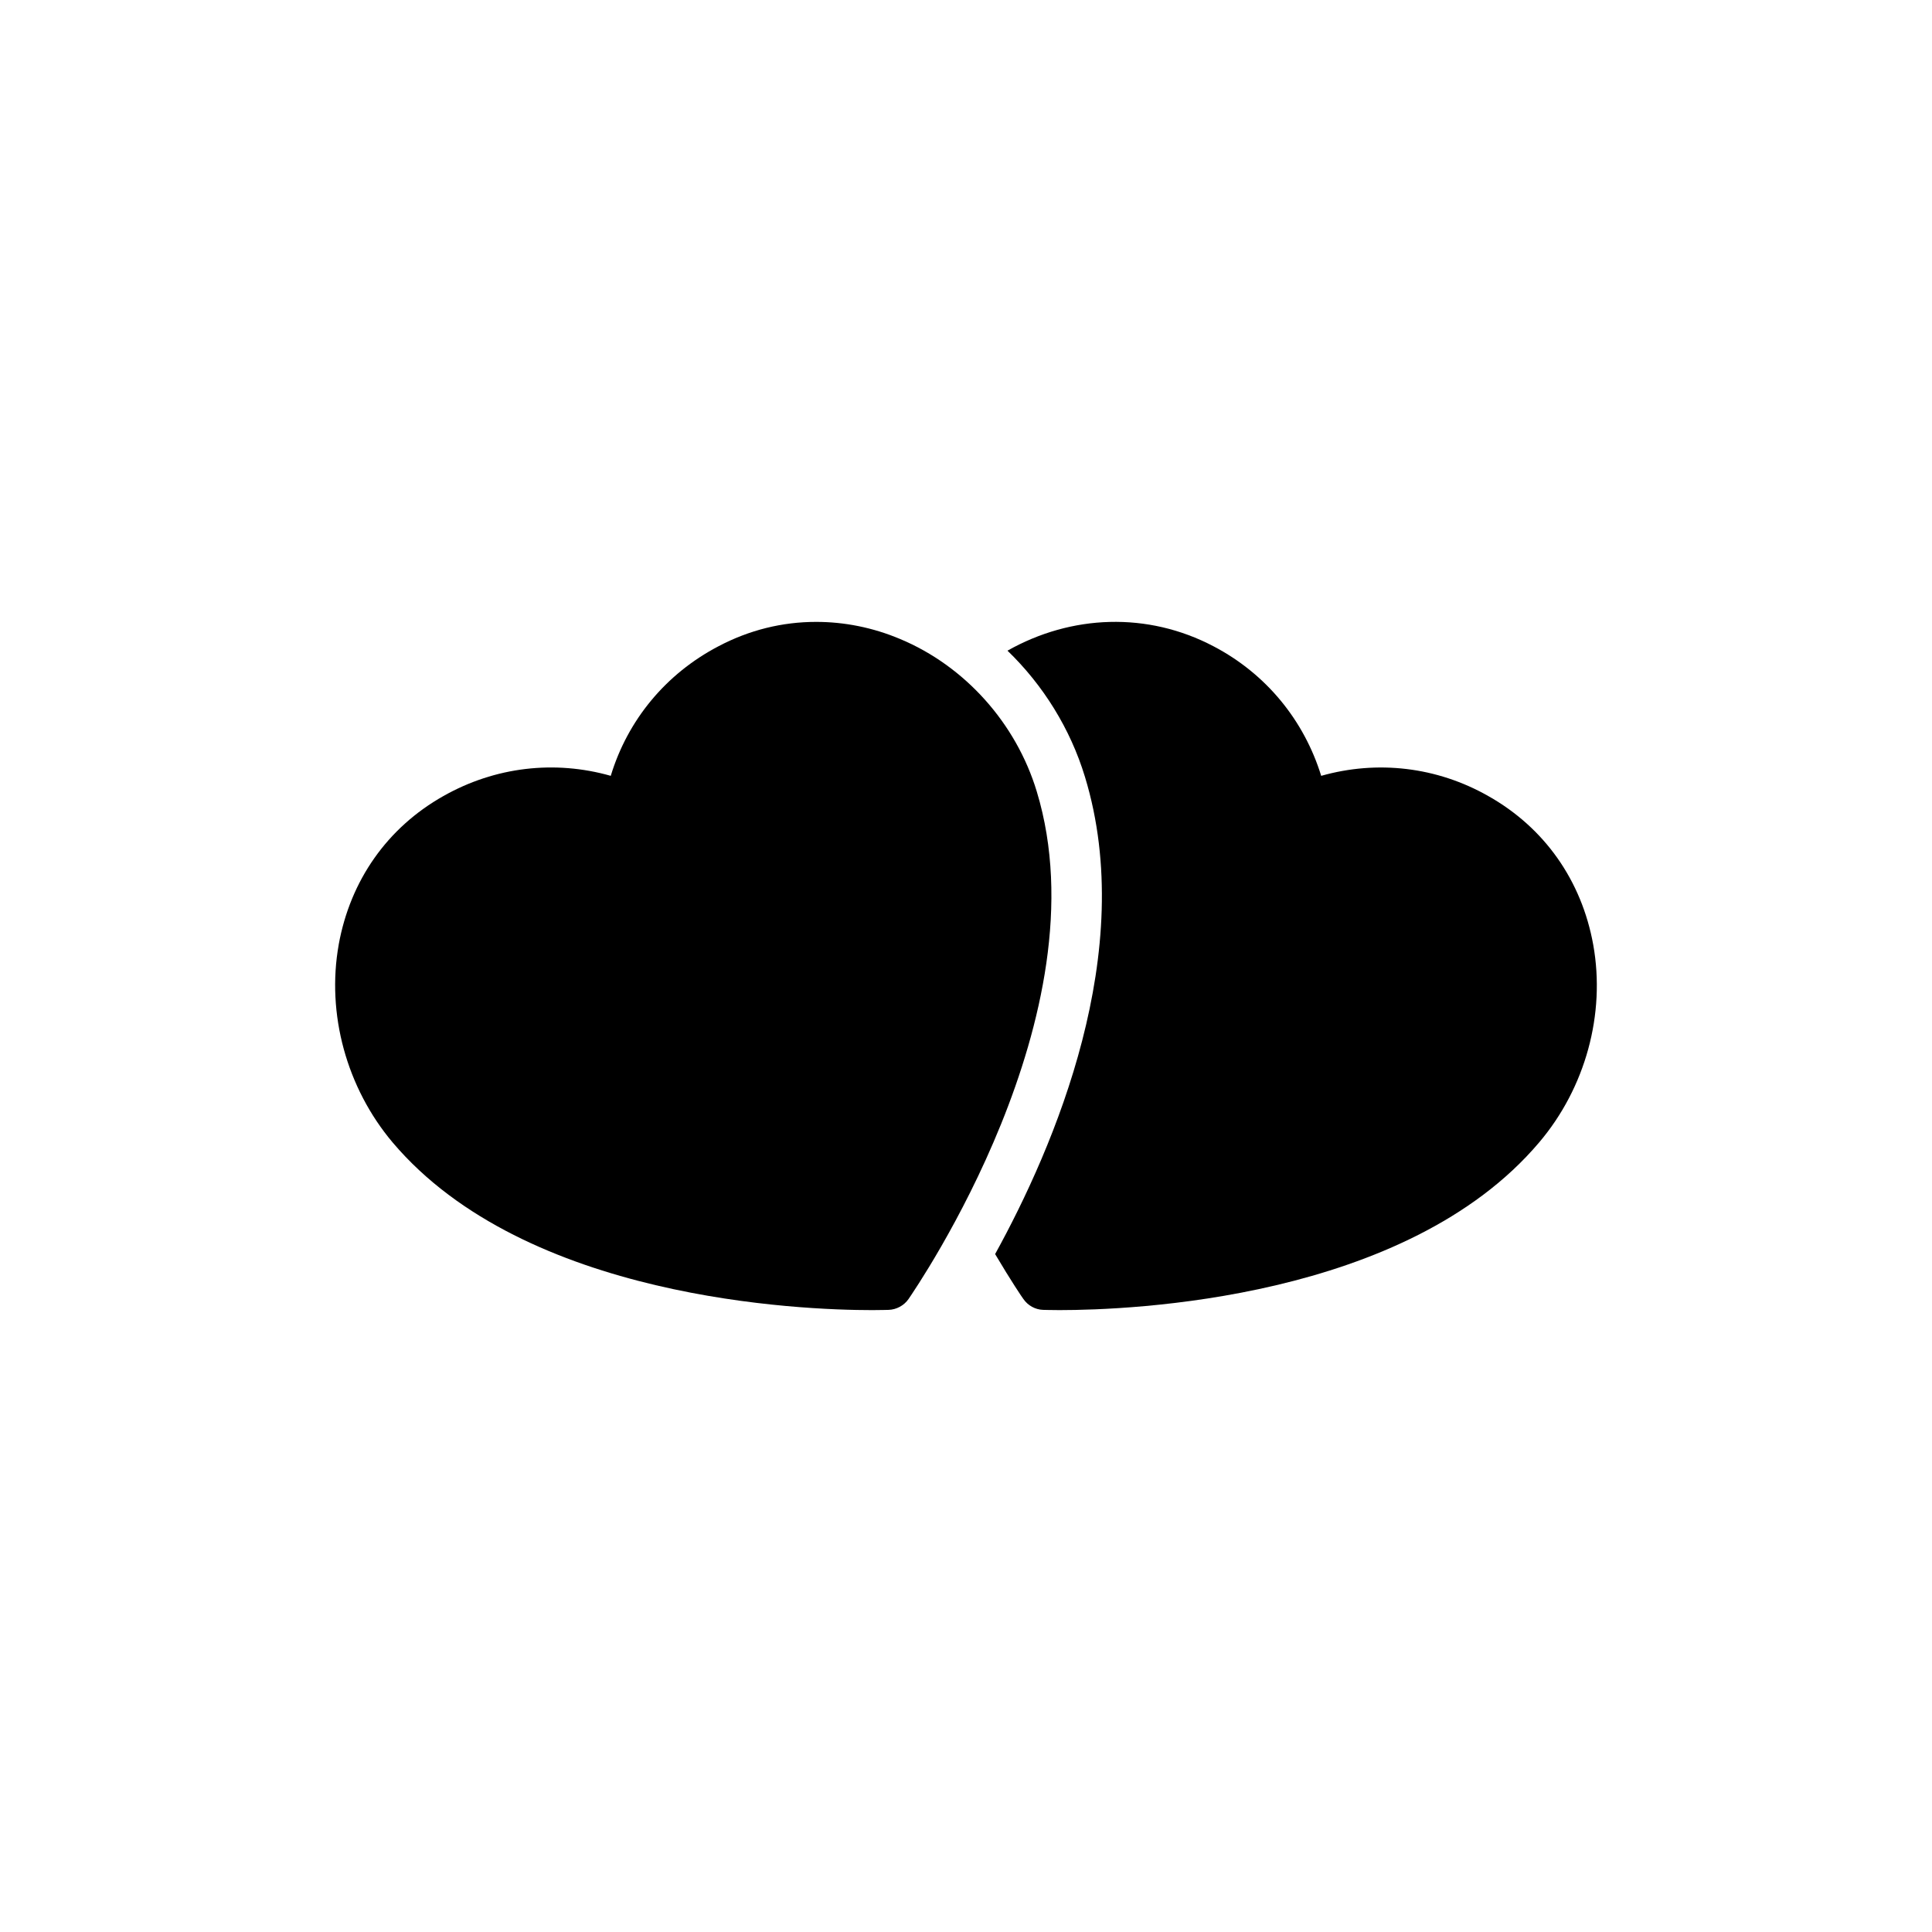
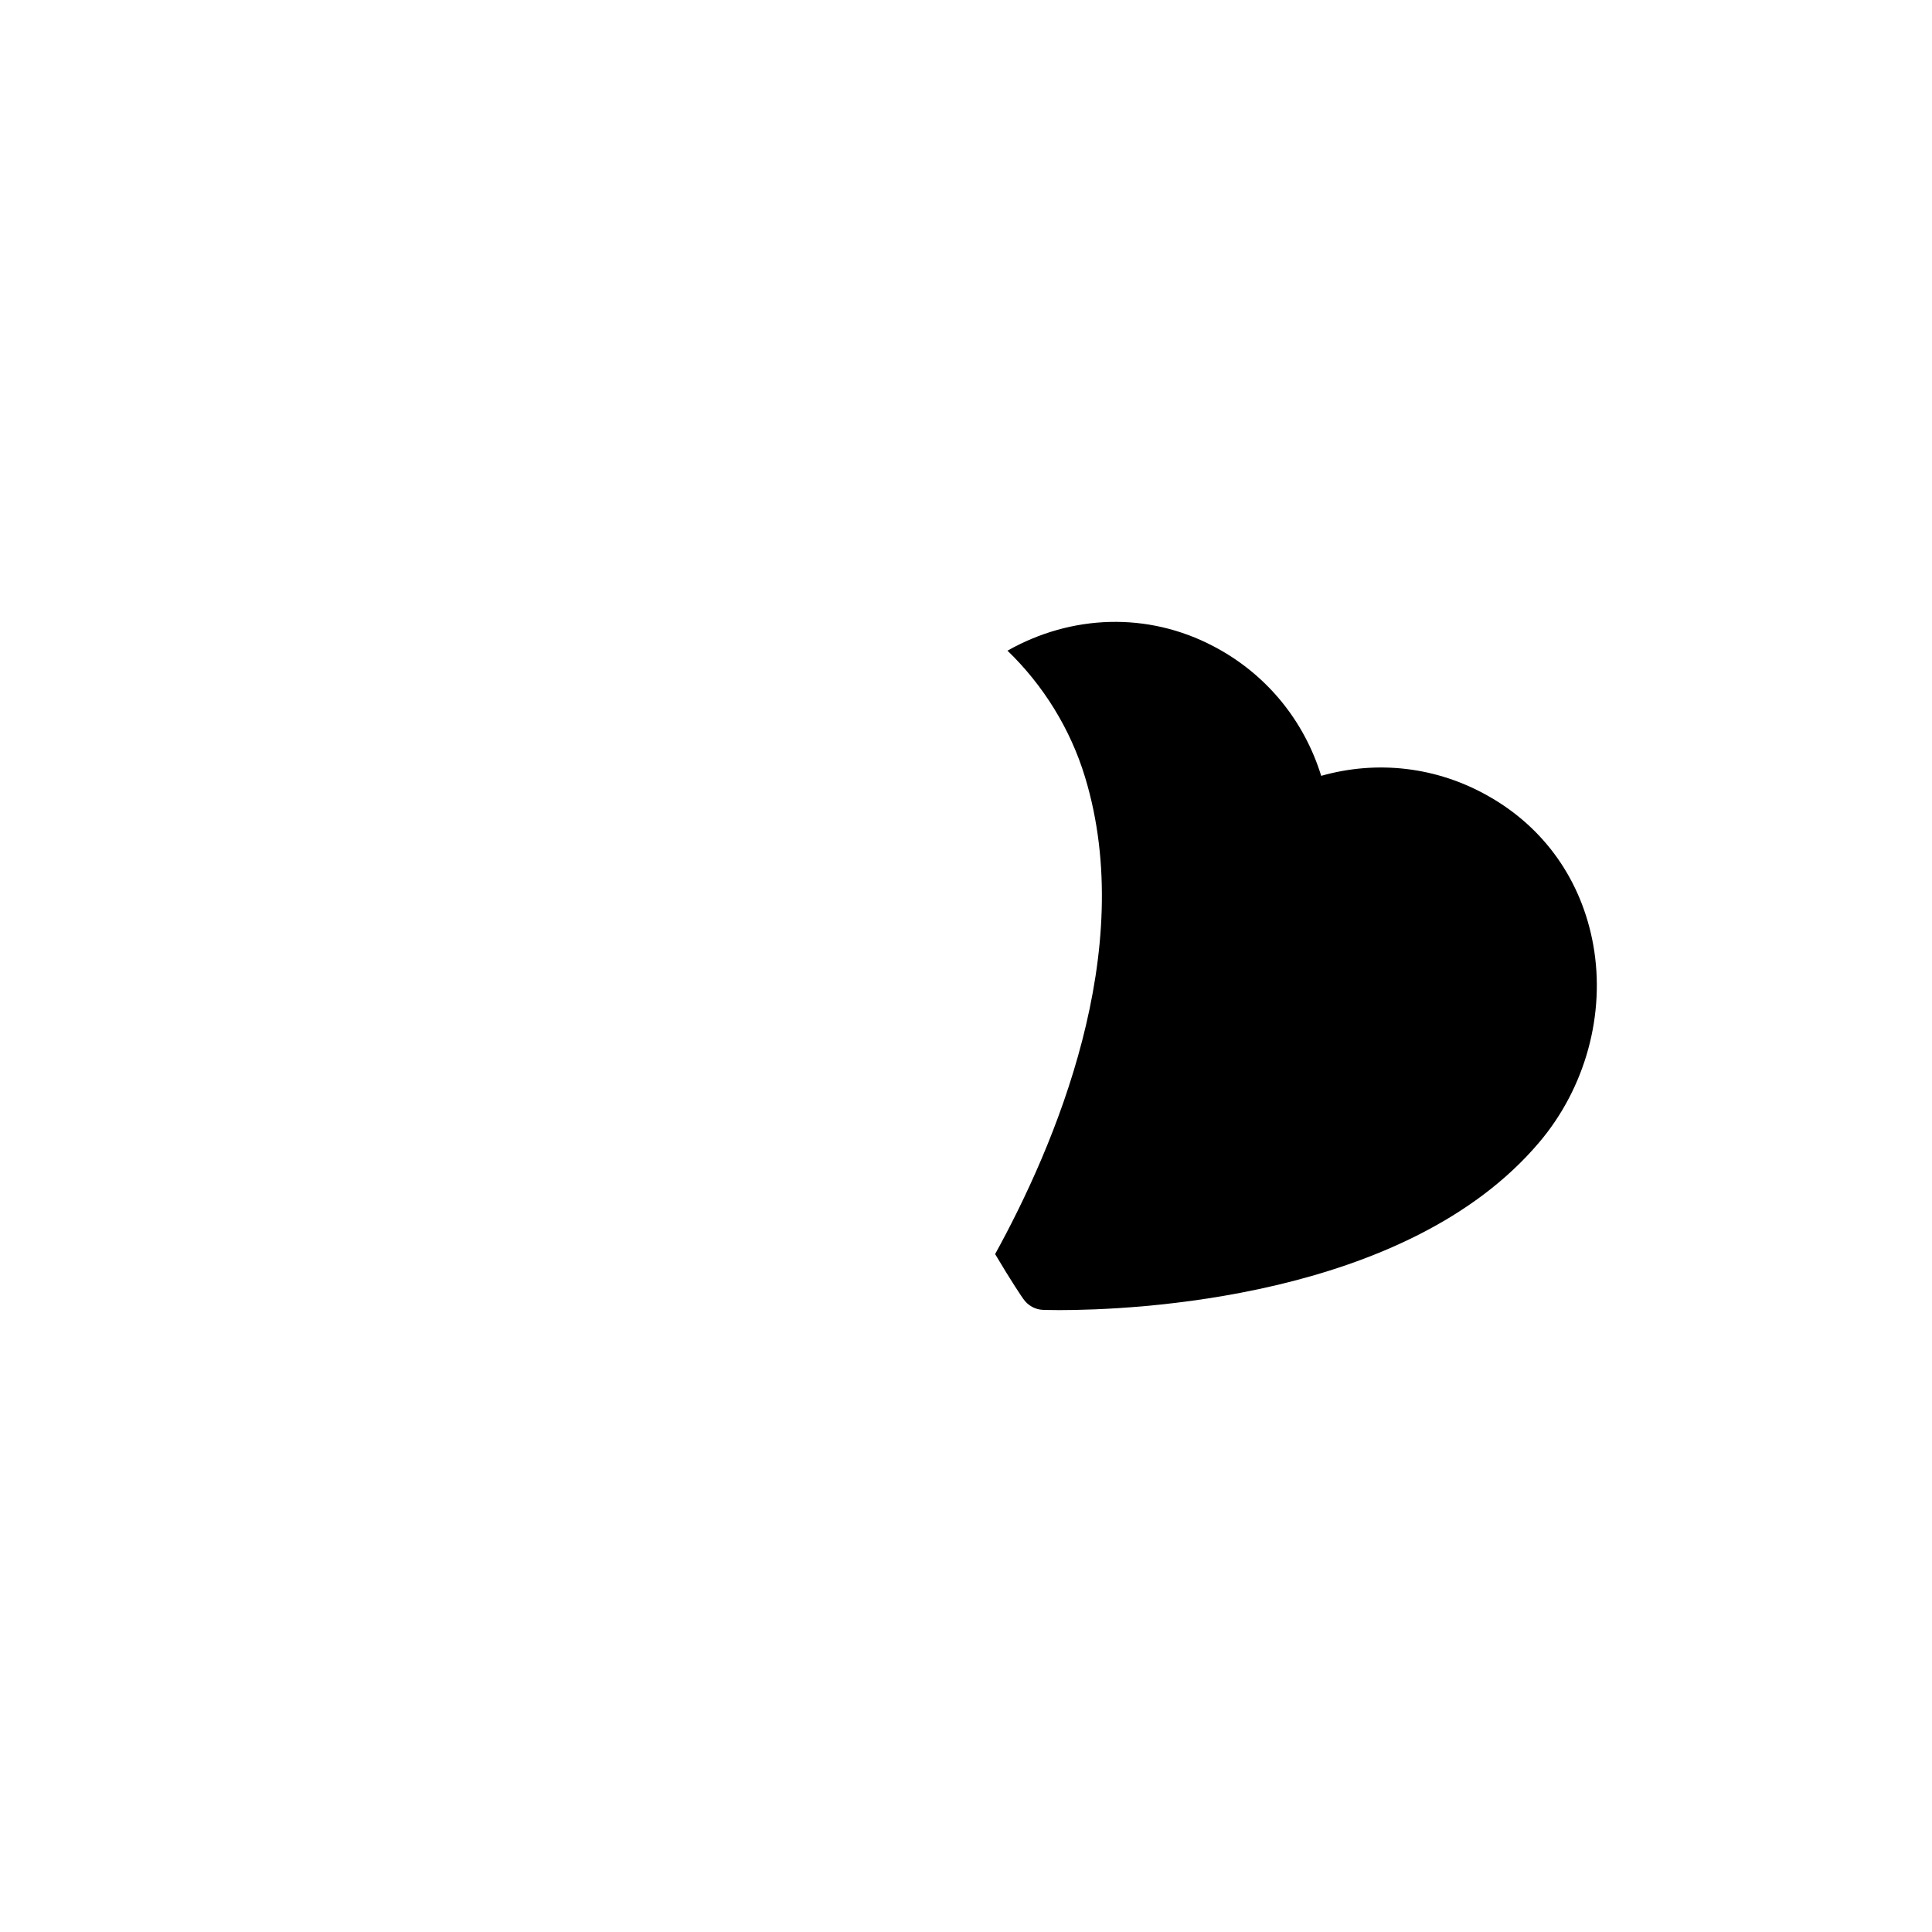
<svg xmlns="http://www.w3.org/2000/svg" fill="#000000" width="800px" height="800px" version="1.1" viewBox="144 144 512 512">
  <g>
-     <path d="m233.76 394.35c-3.277 18.324 2.074 37.922 14.312 52.434 35.246 41.602 108.28 44.41 127.07 44.41 2.406 0 3.945-0.066 4.348-0.066 2.074-0.066 4.078-1.137 5.285-2.875 2.074-3.078 51.902-75.508 33.977-134.5-5.484-18.125-19.062-33.242-36.184-40.398-7.289-3.078-14.848-4.547-22.27-4.547-8.961 0-17.723 2.141-25.949 6.488-13.91 7.289-24.012 19.531-28.492 34.309-14.848-4.215-30.633-2.406-44.344 5.352-14.848 8.363-24.68 22.34-27.758 39.395z" />
    <path d="m551.92 446.72c12.238-14.445 17.59-33.977 14.312-52.301-3.078-17.121-12.977-31.102-27.824-39.461-13.645-7.758-29.43-9.562-44.277-5.352-4.547-14.715-14.582-27.02-28.492-34.309-17.523-9.23-37.723-8.426-54.645 1.137 9.43 9.098 16.652 20.668 20.531 33.441 14.113 46.281-8.16 98.051-23.809 126.47 4.281 7.223 7.223 11.57 7.492 11.906 1.203 1.738 3.144 2.809 5.215 2.875 0.469 0 1.941 0.066 4.348 0.066 18.797-0.004 91.902-2.742 127.15-44.477z" />
  </g>
</svg>